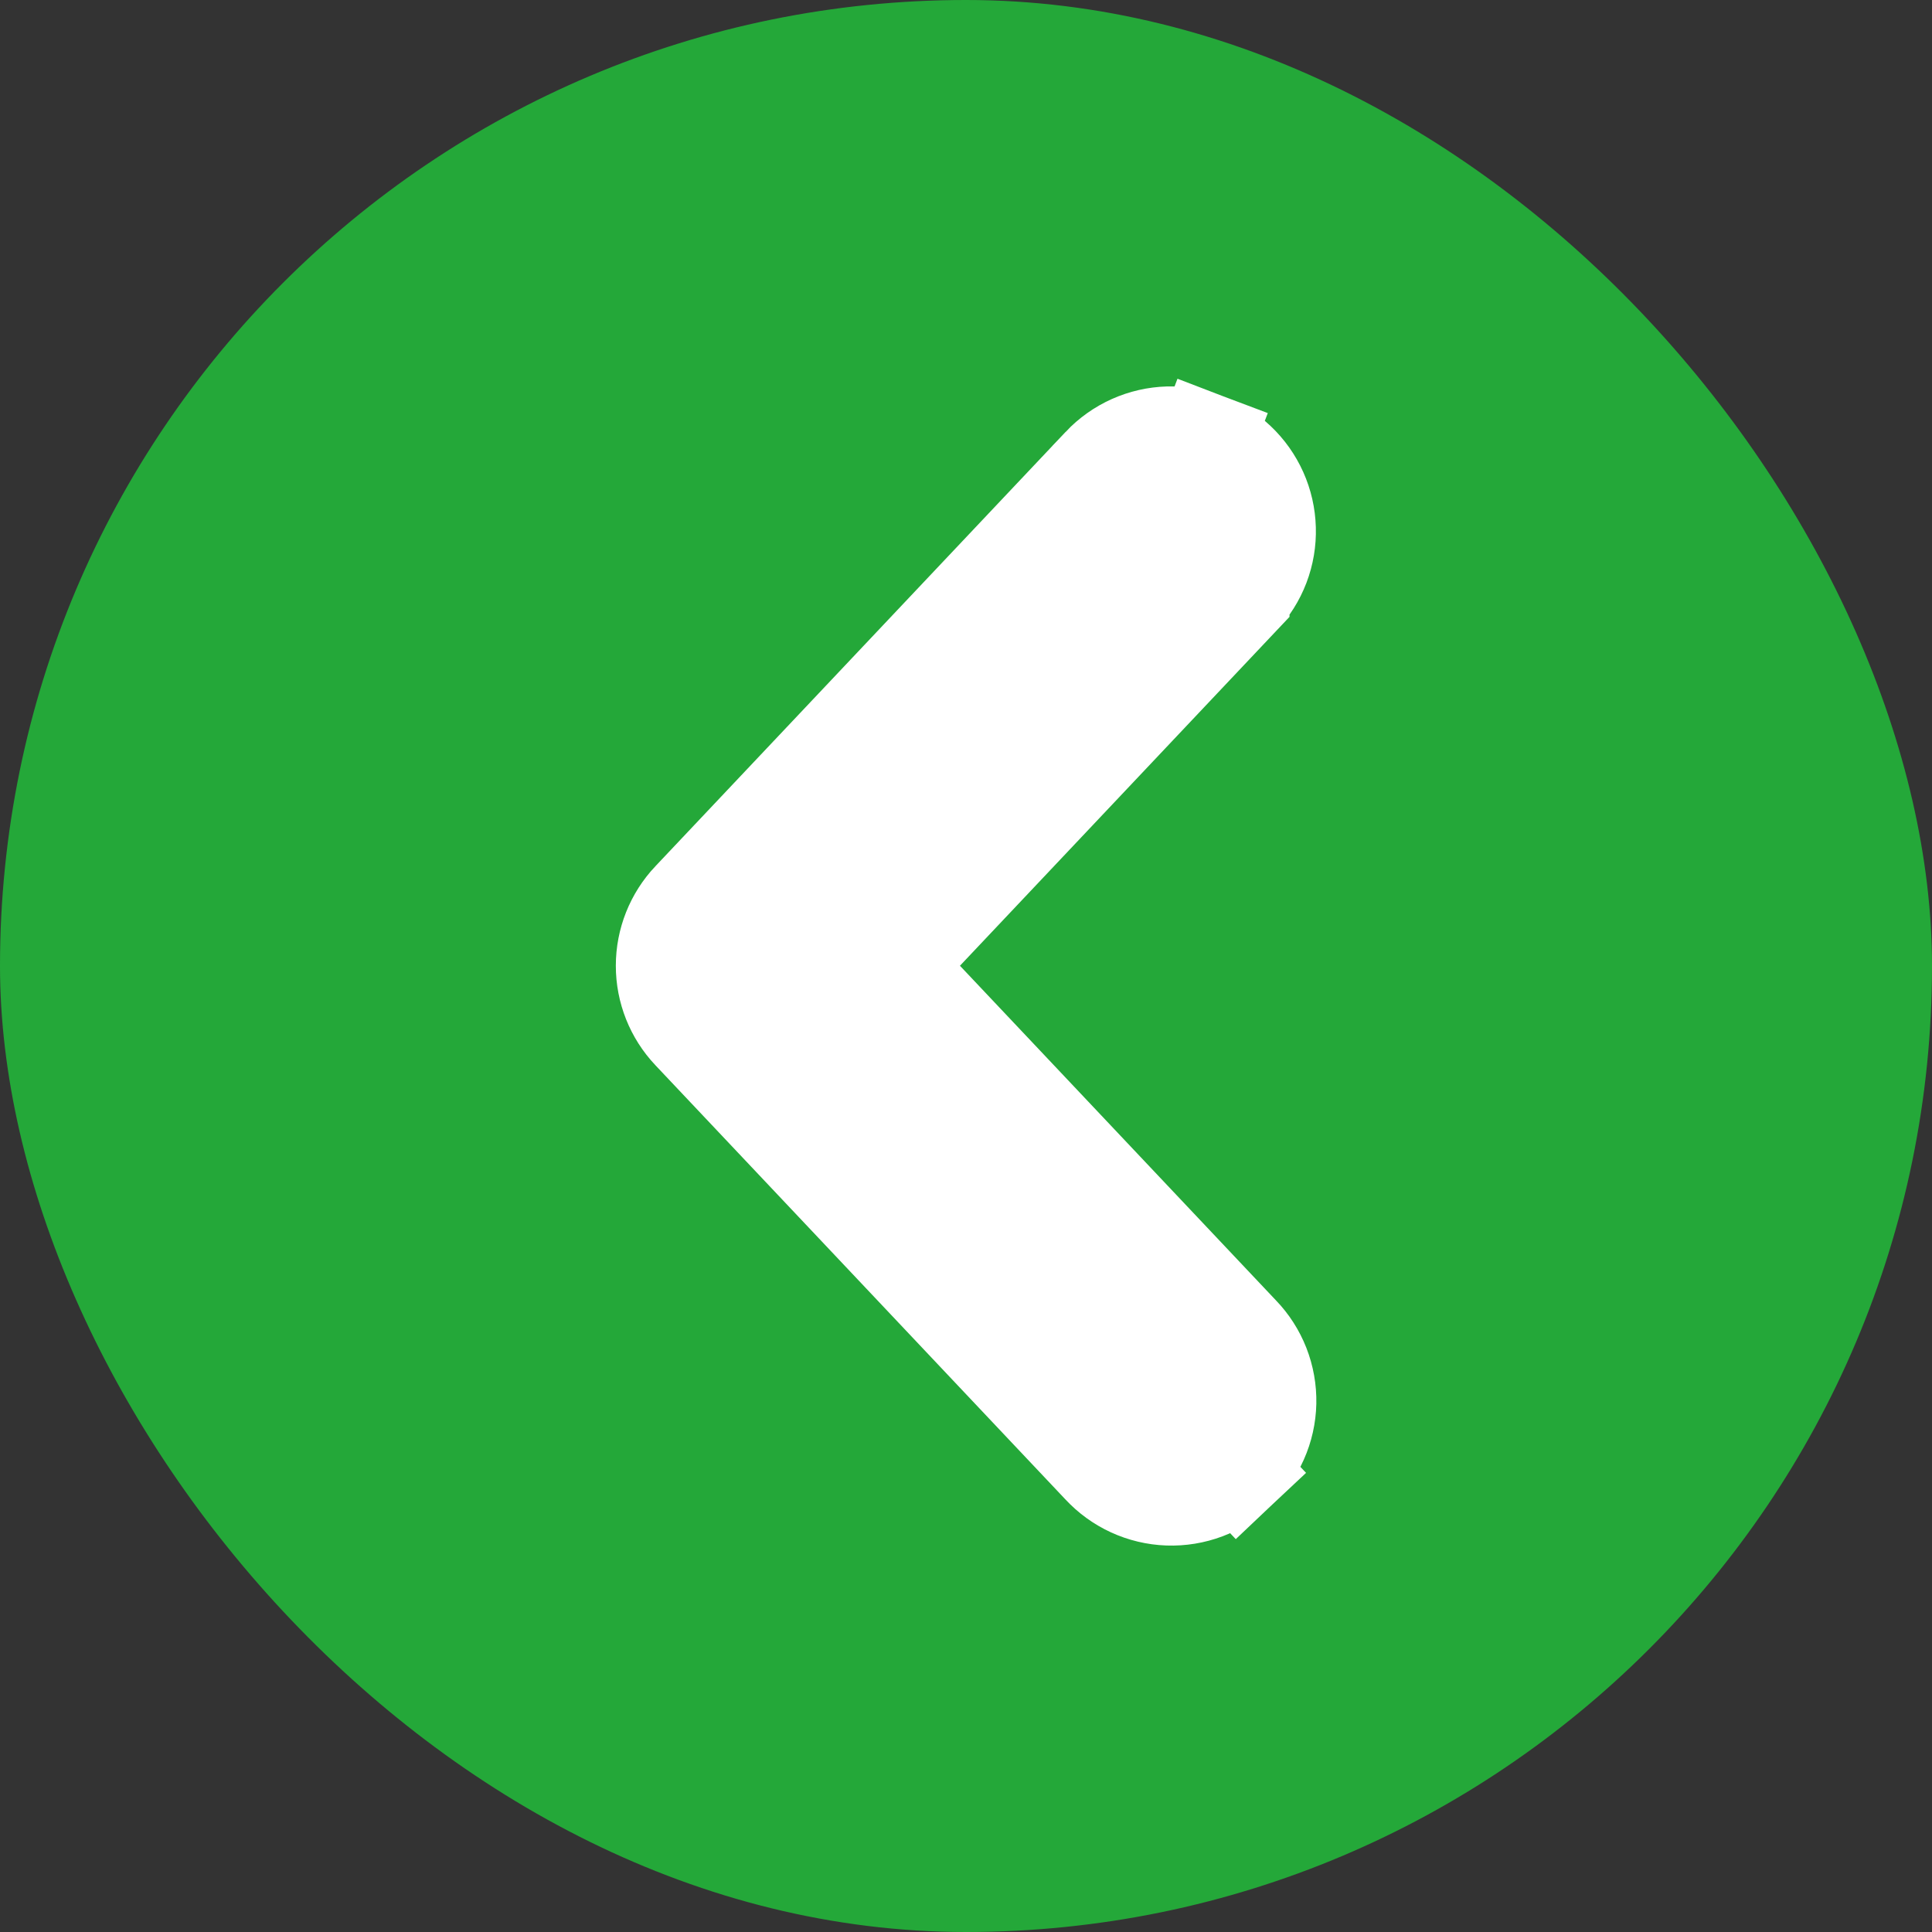
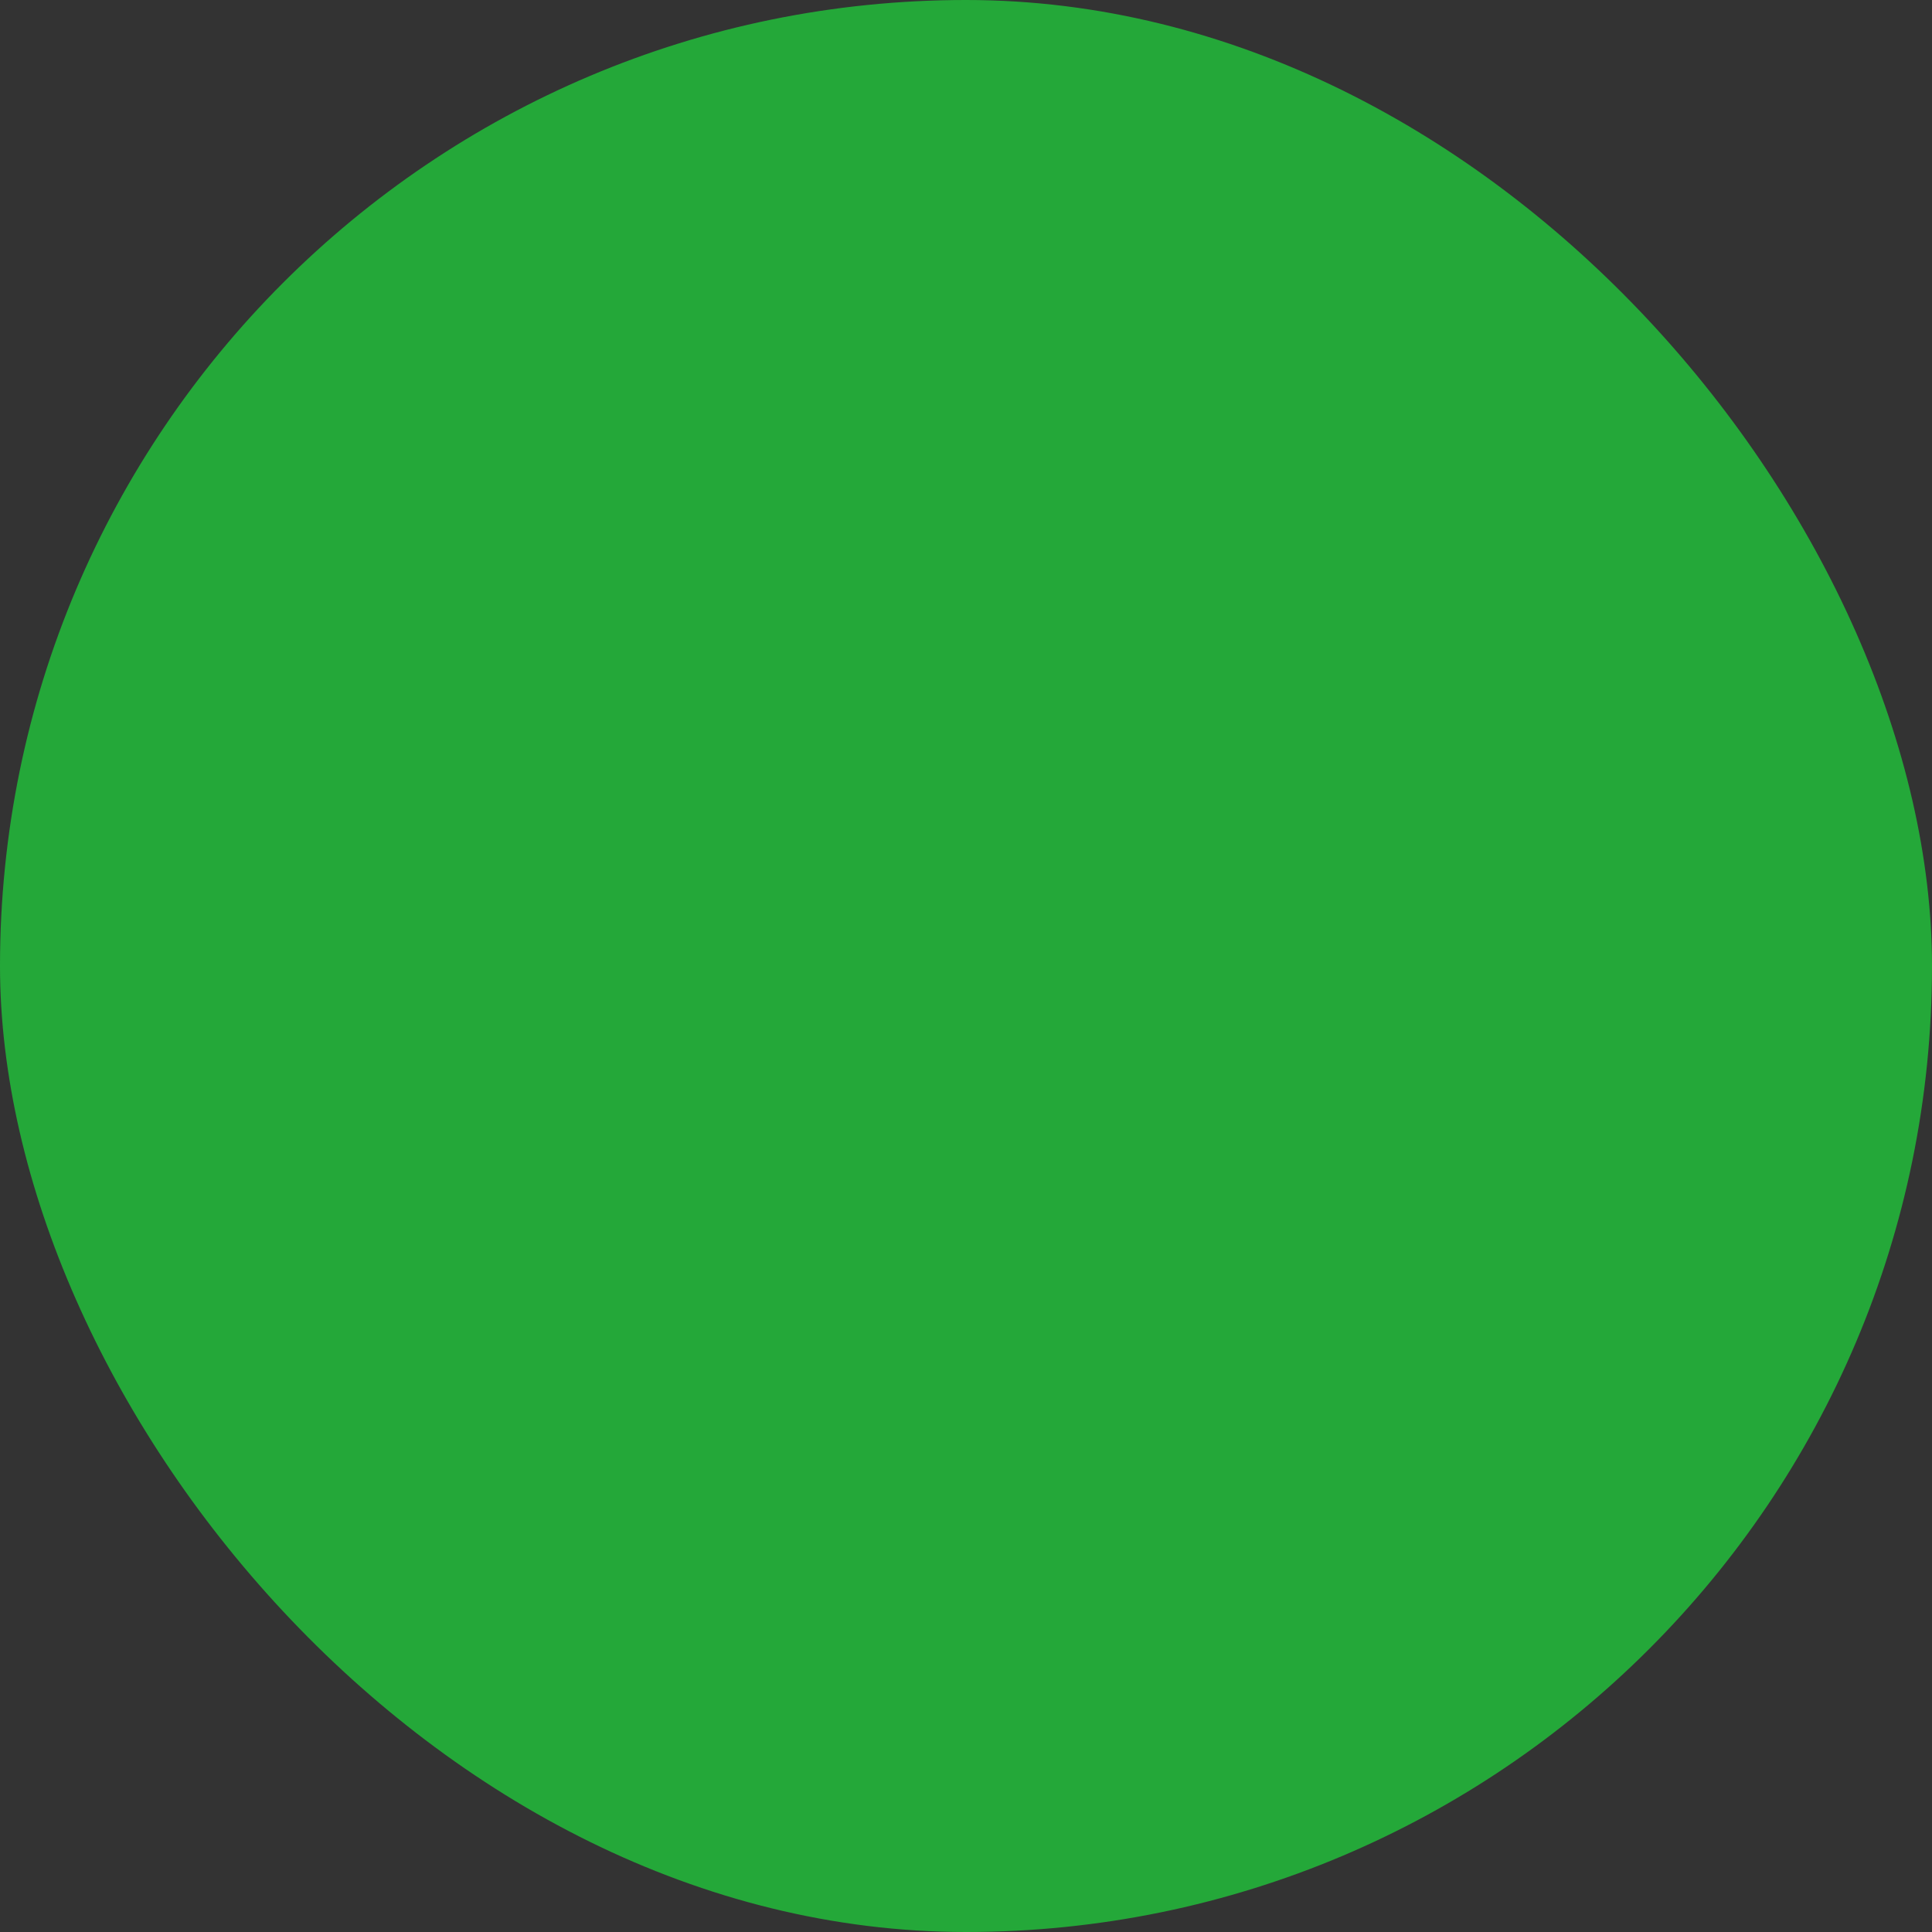
<svg xmlns="http://www.w3.org/2000/svg" width="60" height="60" viewBox="0 0 60 60" fill="none">
  <rect x="0" y="0" width="60" height="60" fill="#333333" stroke="none" />
  <rect width="60" height="60" rx="30" fill="#24A839" />
-   <path d="M37.436 13.697L36.904 15.093L37.436 13.697C37.068 13.557 36.676 13.49 36.282 13.501C35.889 13.512 35.501 13.601 35.141 13.762C34.782 13.923 34.458 14.153 34.187 14.439L34.187 14.44L21.445 27.931C21.445 27.931 21.444 27.932 21.444 27.932C20.918 28.488 20.625 29.226 20.625 29.992C20.625 30.758 20.918 31.495 21.444 32.051C21.444 32.051 21.444 32.051 21.444 32.051C21.445 32.052 21.445 32.052 21.445 32.052L34.181 45.539C34.448 45.827 34.769 46.06 35.127 46.225C35.487 46.391 35.878 46.484 36.275 46.498C36.672 46.512 37.068 46.447 37.44 46.307L37.44 46.307C37.811 46.167 38.151 45.954 38.44 45.681L37.41 44.591L38.44 45.681C38.729 45.409 38.961 45.081 39.122 44.718C39.284 44.355 39.371 43.963 39.38 43.566C39.388 43.169 39.318 42.774 39.173 42.404C39.029 42.038 38.815 41.704 38.542 41.421L27.749 29.992L38.547 18.56C38.547 18.56 38.547 18.559 38.547 18.559C38.818 18.273 39.029 17.936 39.17 17.569C39.31 17.201 39.377 16.808 39.365 16.415C39.354 16.021 39.266 15.633 39.105 15.274C38.944 14.914 38.714 14.59 38.427 14.319C38.141 14.049 37.804 13.837 37.436 13.697Z" fill="white" stroke="white" stroke-width="3" />
</svg>